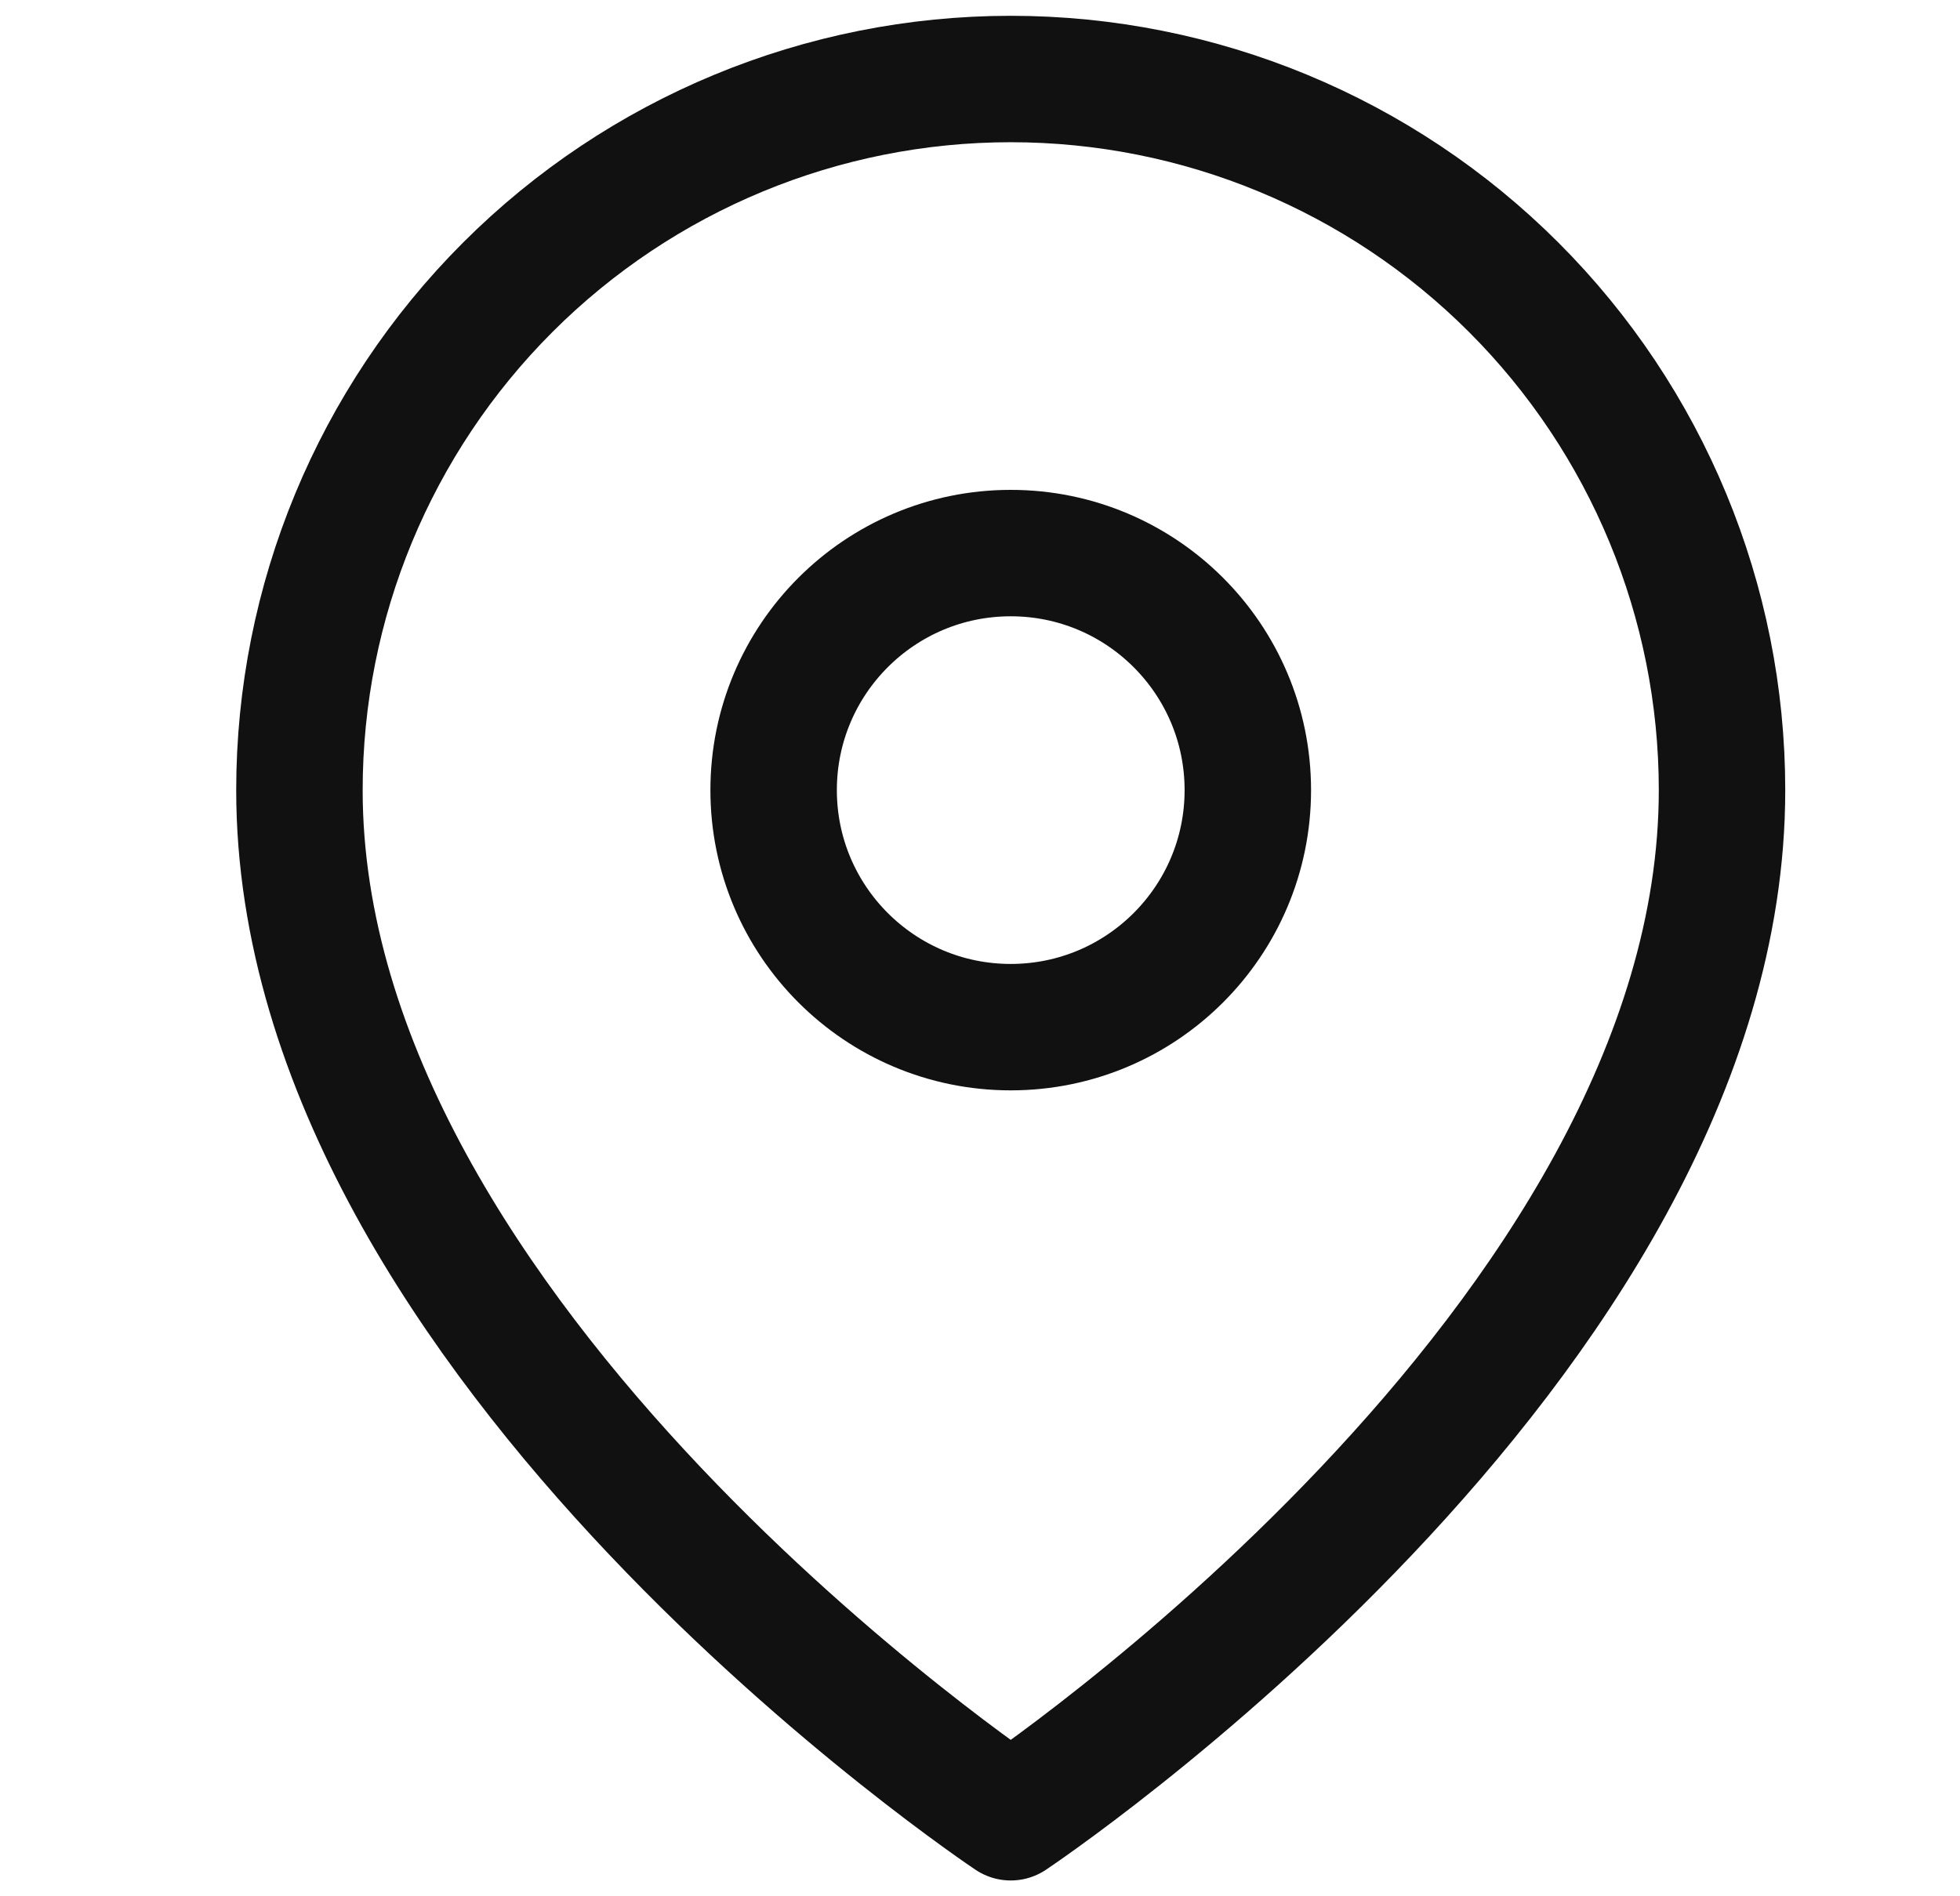
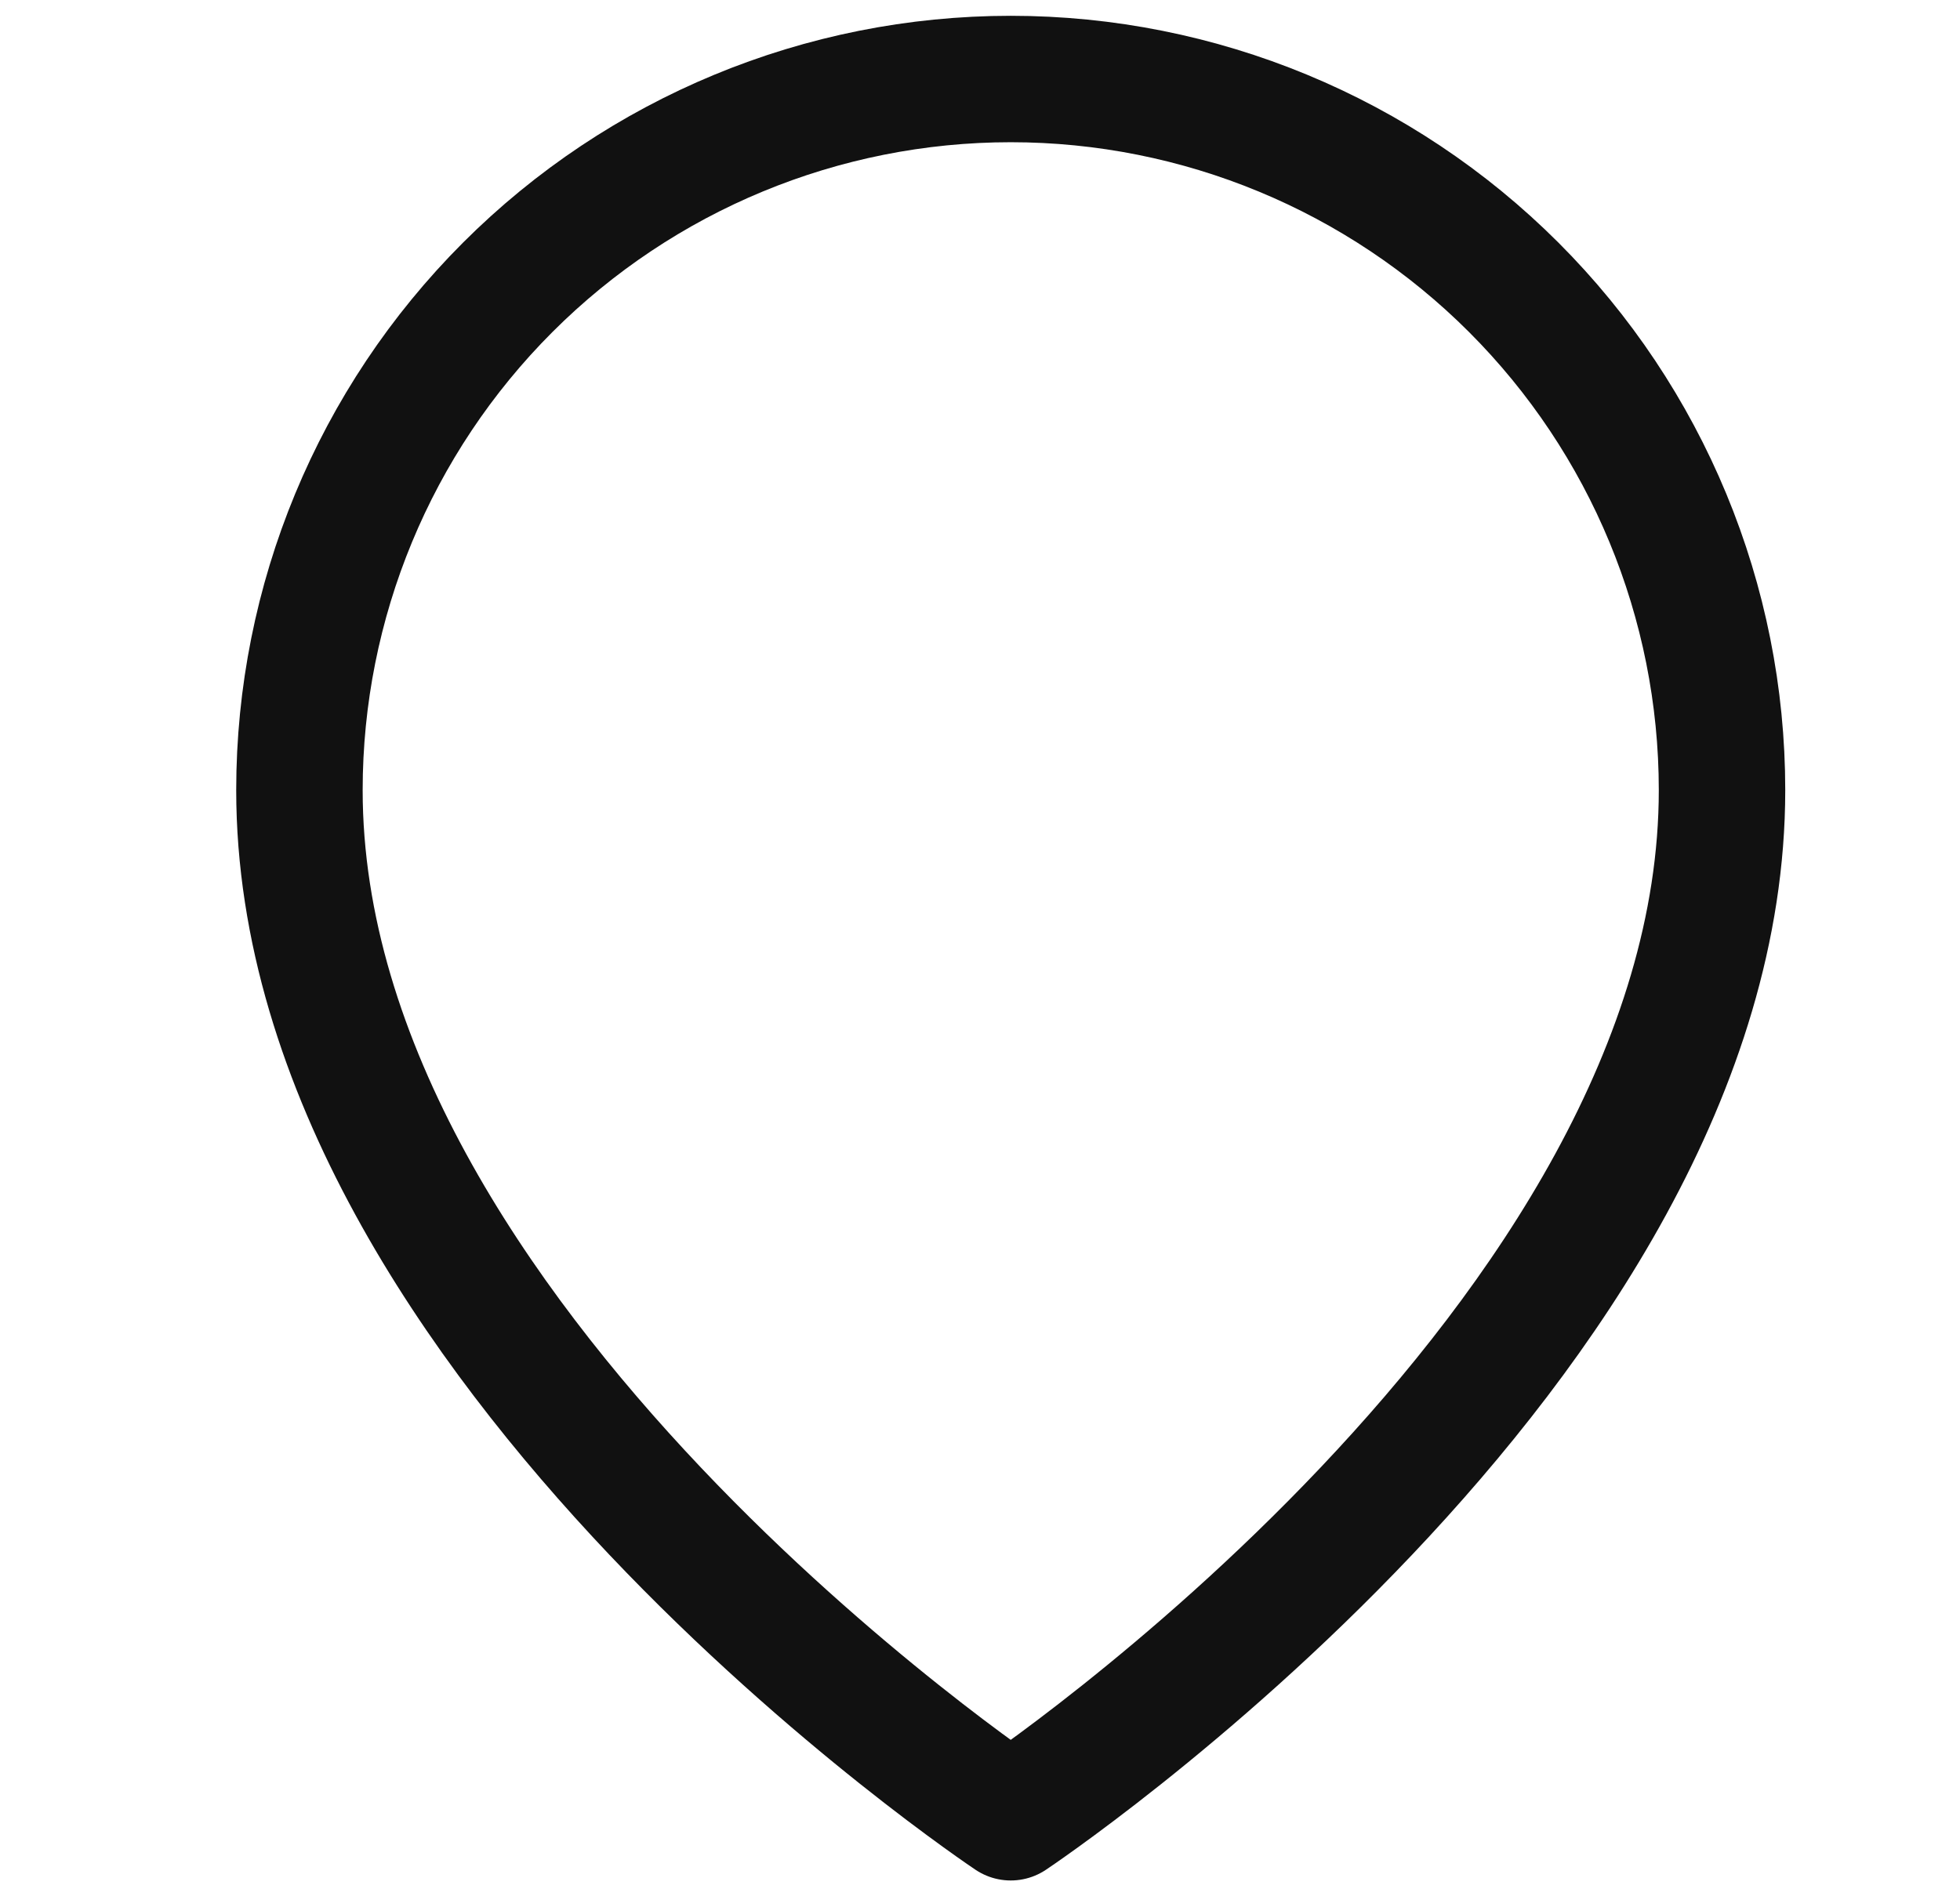
<svg xmlns="http://www.w3.org/2000/svg" width="31" height="30" viewBox="0 0 31 30" fill="none">
  <path d="M27.236 12.5C27.236 21.25 15.986 28.75 15.986 28.75C15.986 28.75 4.736 21.25 4.736 12.5C4.736 9.516 5.921 6.655 8.031 4.545C10.141 2.435 13.002 1.25 15.986 1.25C18.97 1.25 21.831 2.435 23.941 4.545C26.051 6.655 27.236 9.516 27.236 12.5Z" stroke="#111111" stroke-width="2" stroke-linecap="round" stroke-linejoin="round" />
-   <path d="M15.986 16.25C18.057 16.25 19.736 14.571 19.736 12.5C19.736 10.429 18.057 8.75 15.986 8.75C13.915 8.75 12.236 10.429 12.236 12.5C12.236 14.571 13.915 16.25 15.986 16.25Z" stroke="#111111" stroke-width="2" stroke-linecap="round" stroke-linejoin="round" />
</svg>